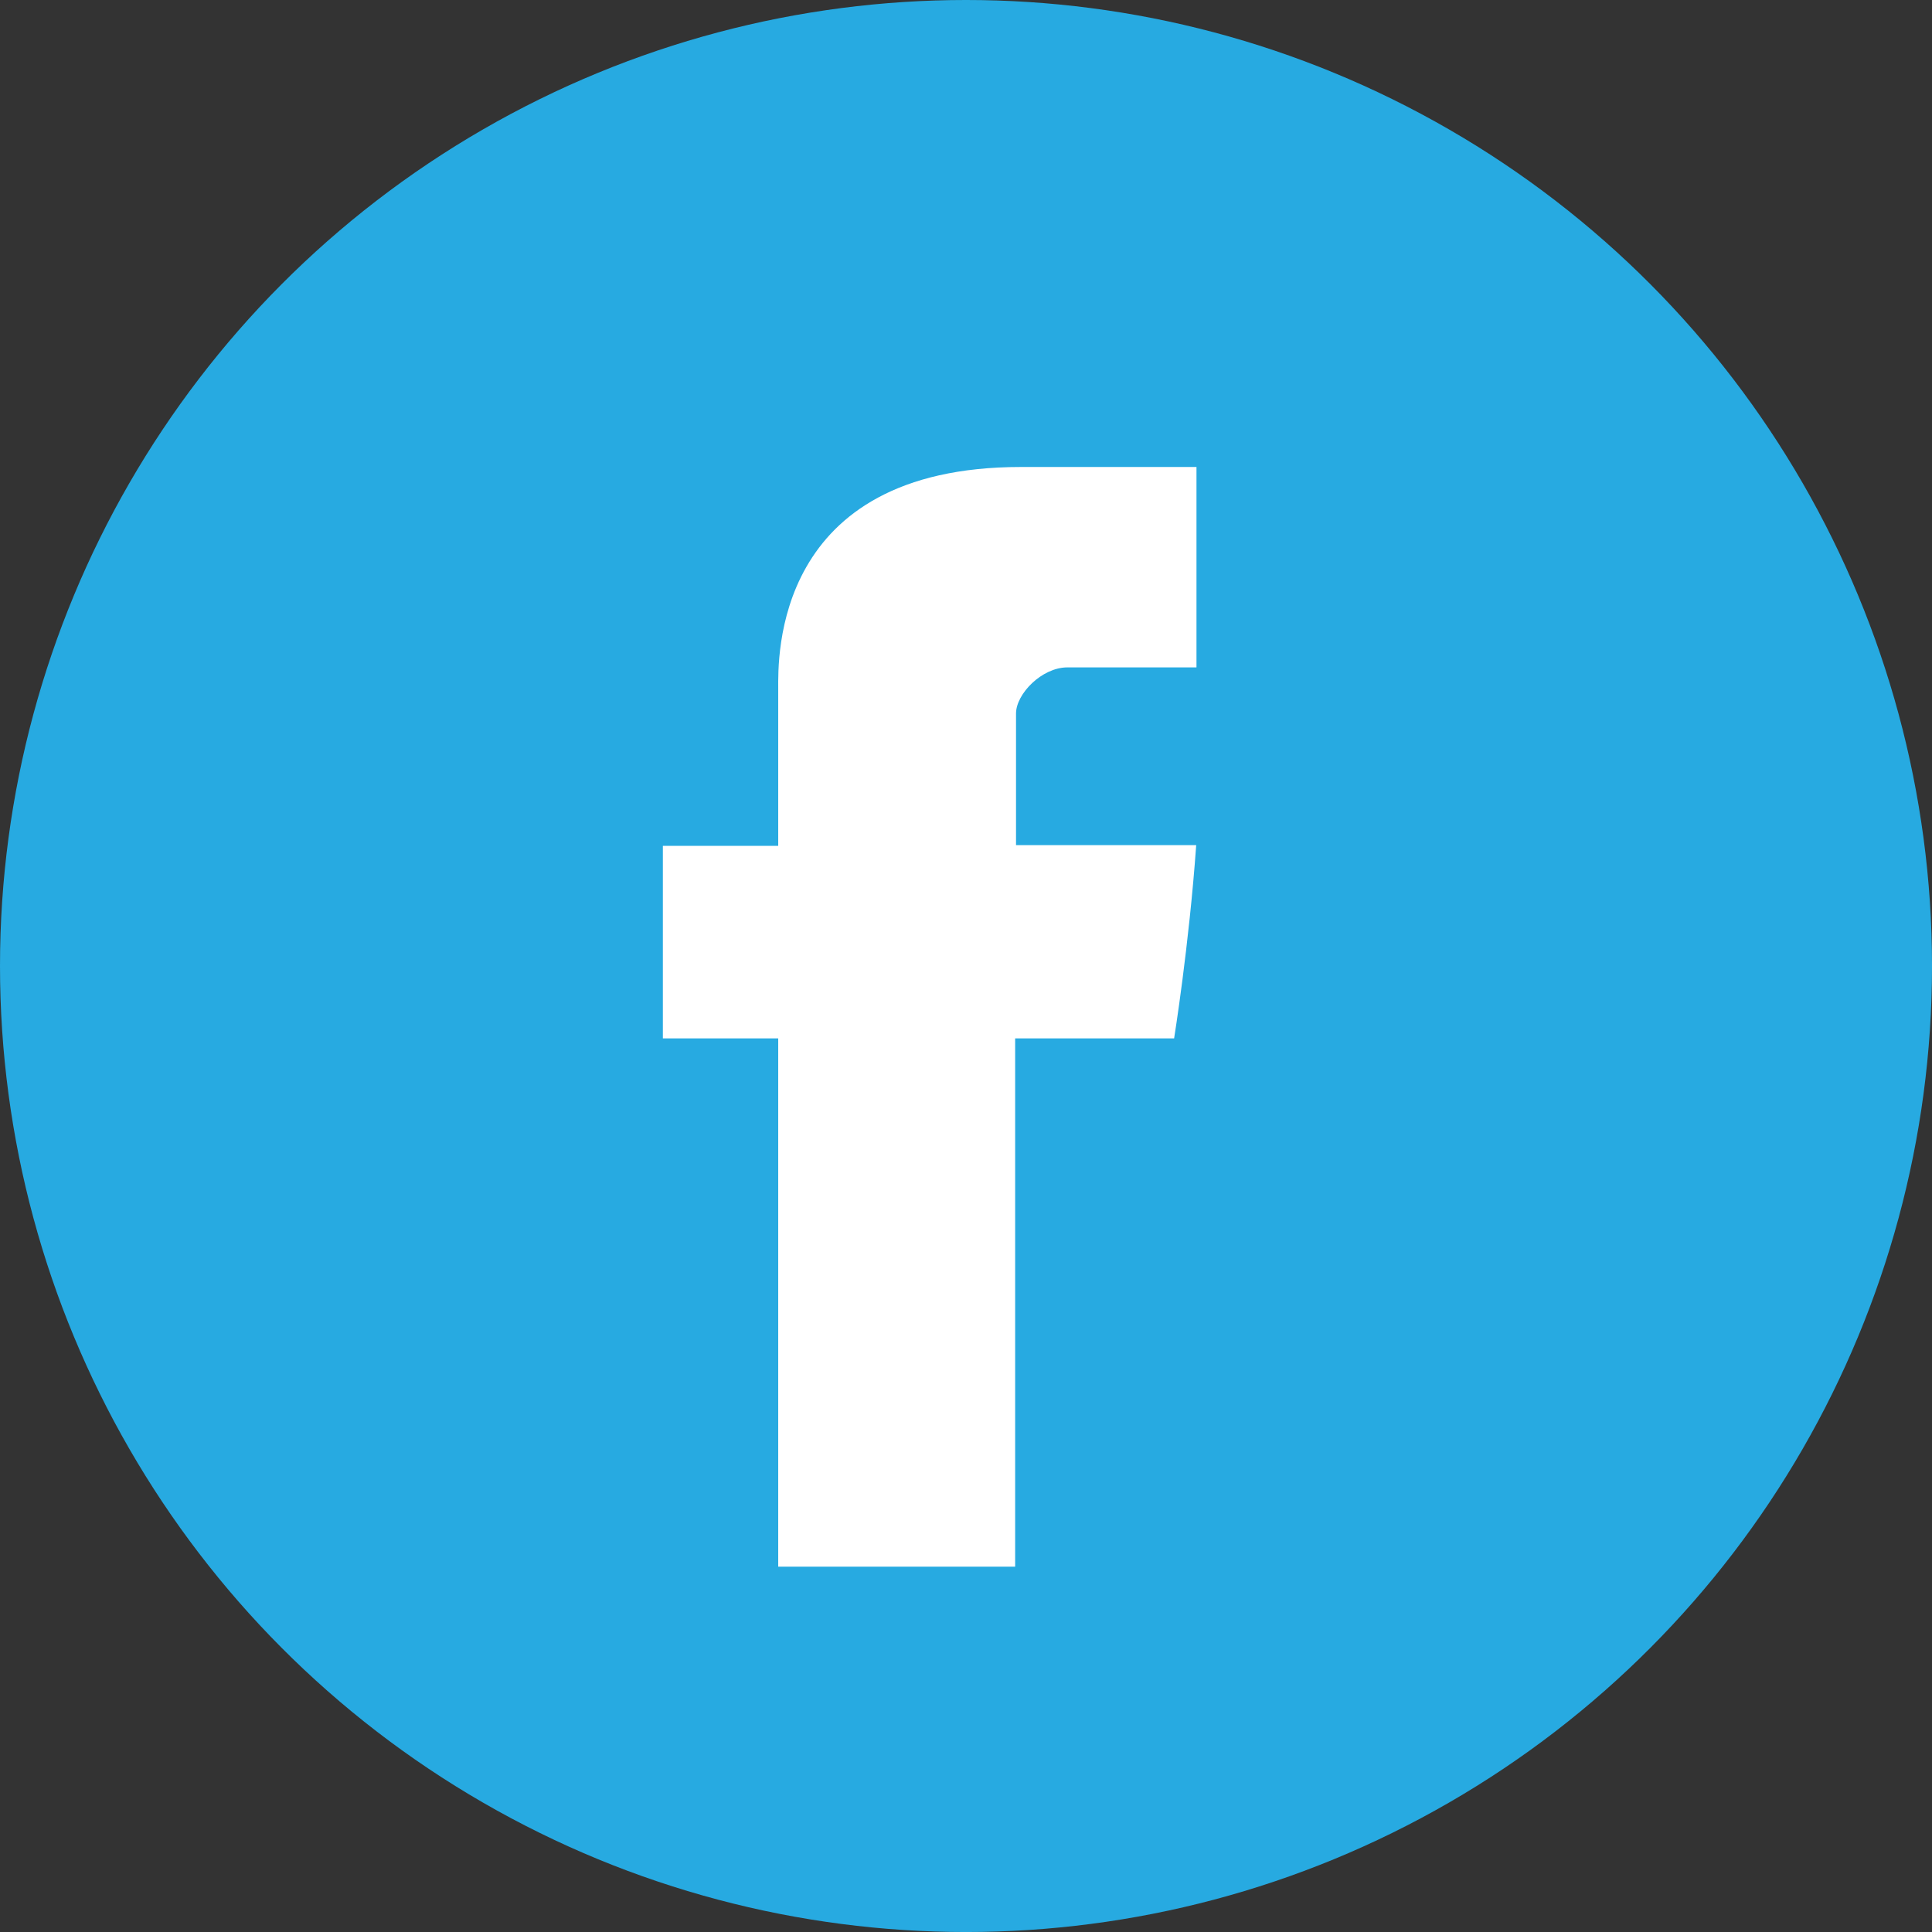
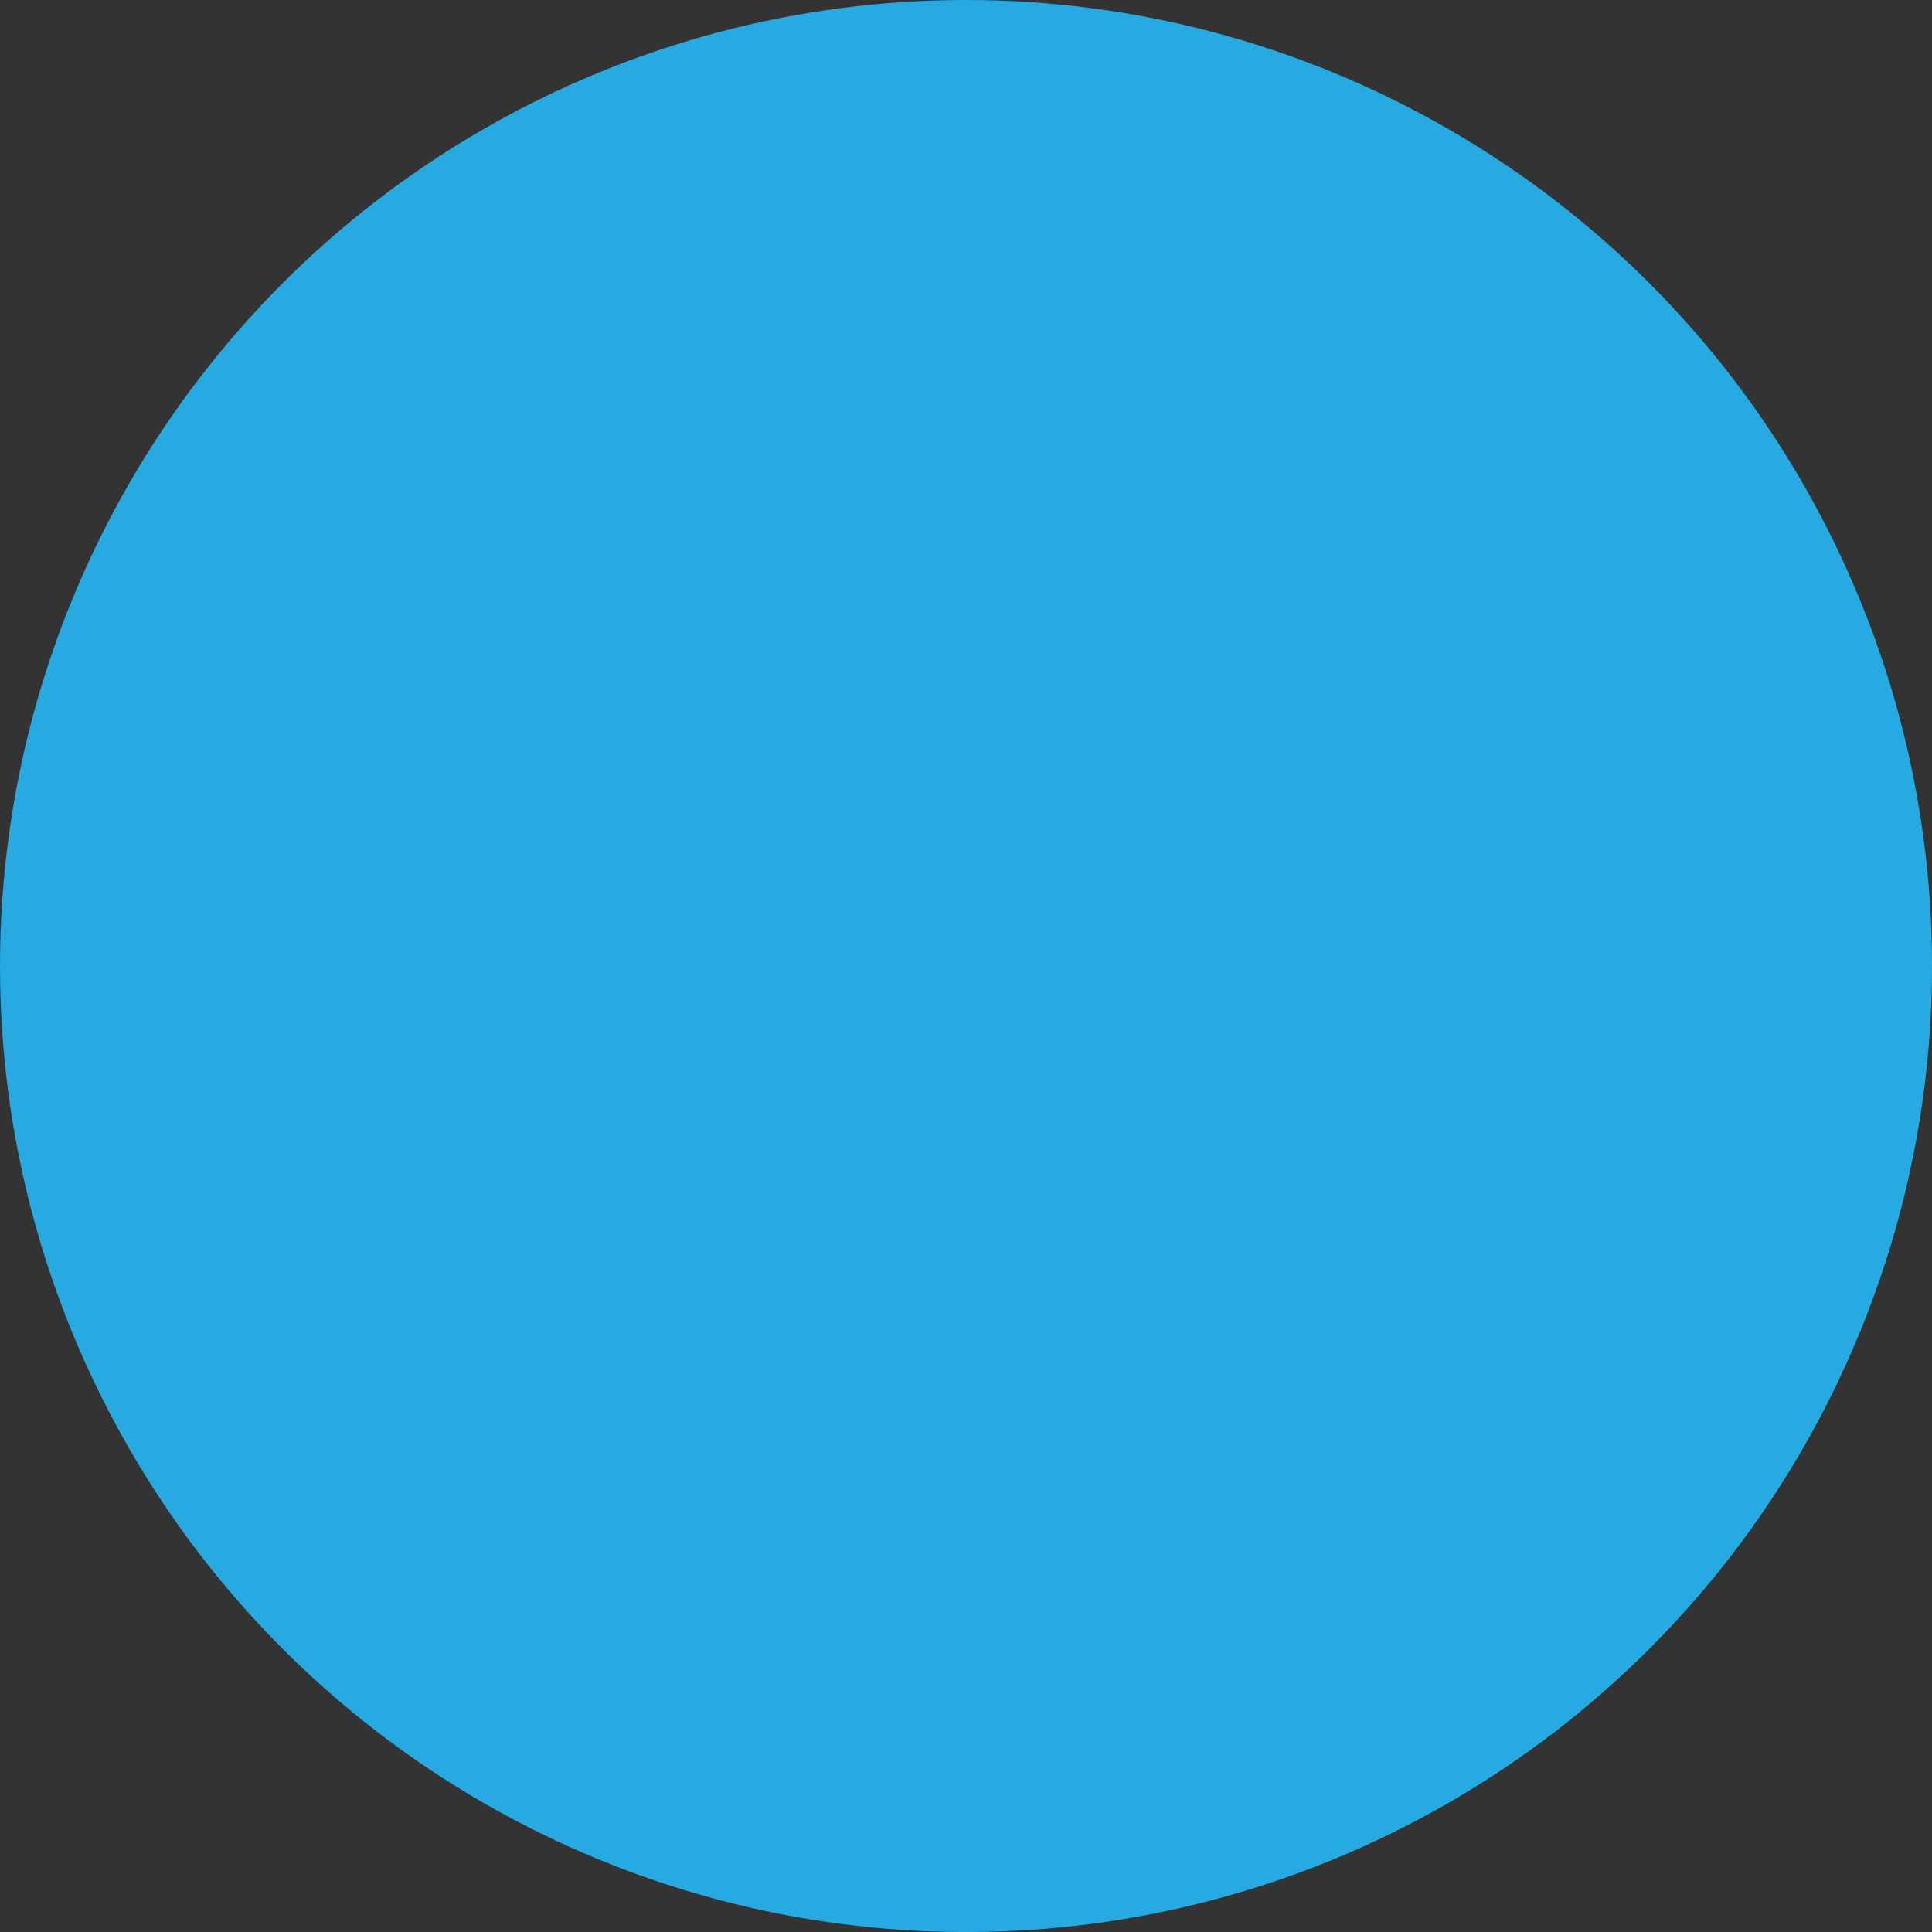
<svg xmlns="http://www.w3.org/2000/svg" version="1.1" x="0px" y="0px" width="91.399px" height="91.399px" viewBox="0 0 91.399 91.399" enable-background="new 0 0 91.399 91.399" xml:space="preserve">
  <rect x="0" y="0" width="91.399" height="91.399" fill="#333333" stroke="none" />
  <defs>
</defs>
  <g>
    <circle fill="#27AAE1" cx="45.7" cy="45.7" r="45.7" />
-     <path id="Facebook_2_" fill="#FFFFFF" d="M36.816,32.569c0,1.363,0,7.447,0,7.447h-5.457v9.108h5.457v24.991h11.209V49.124h7.52   c0,0,0.705-4.367,1.045-9.142c-0.979,0-8.524,0-8.524,0s0-5.298,0-6.226c0-0.93,1.222-2.183,2.43-2.183c1.206,0,3.751,0,6.107,0   c0-1.24,0-5.524,0-9.481c-3.146,0-6.725,0-8.303,0C36.538,22.092,36.816,31.208,36.816,32.569z" />
  </g>
</svg>